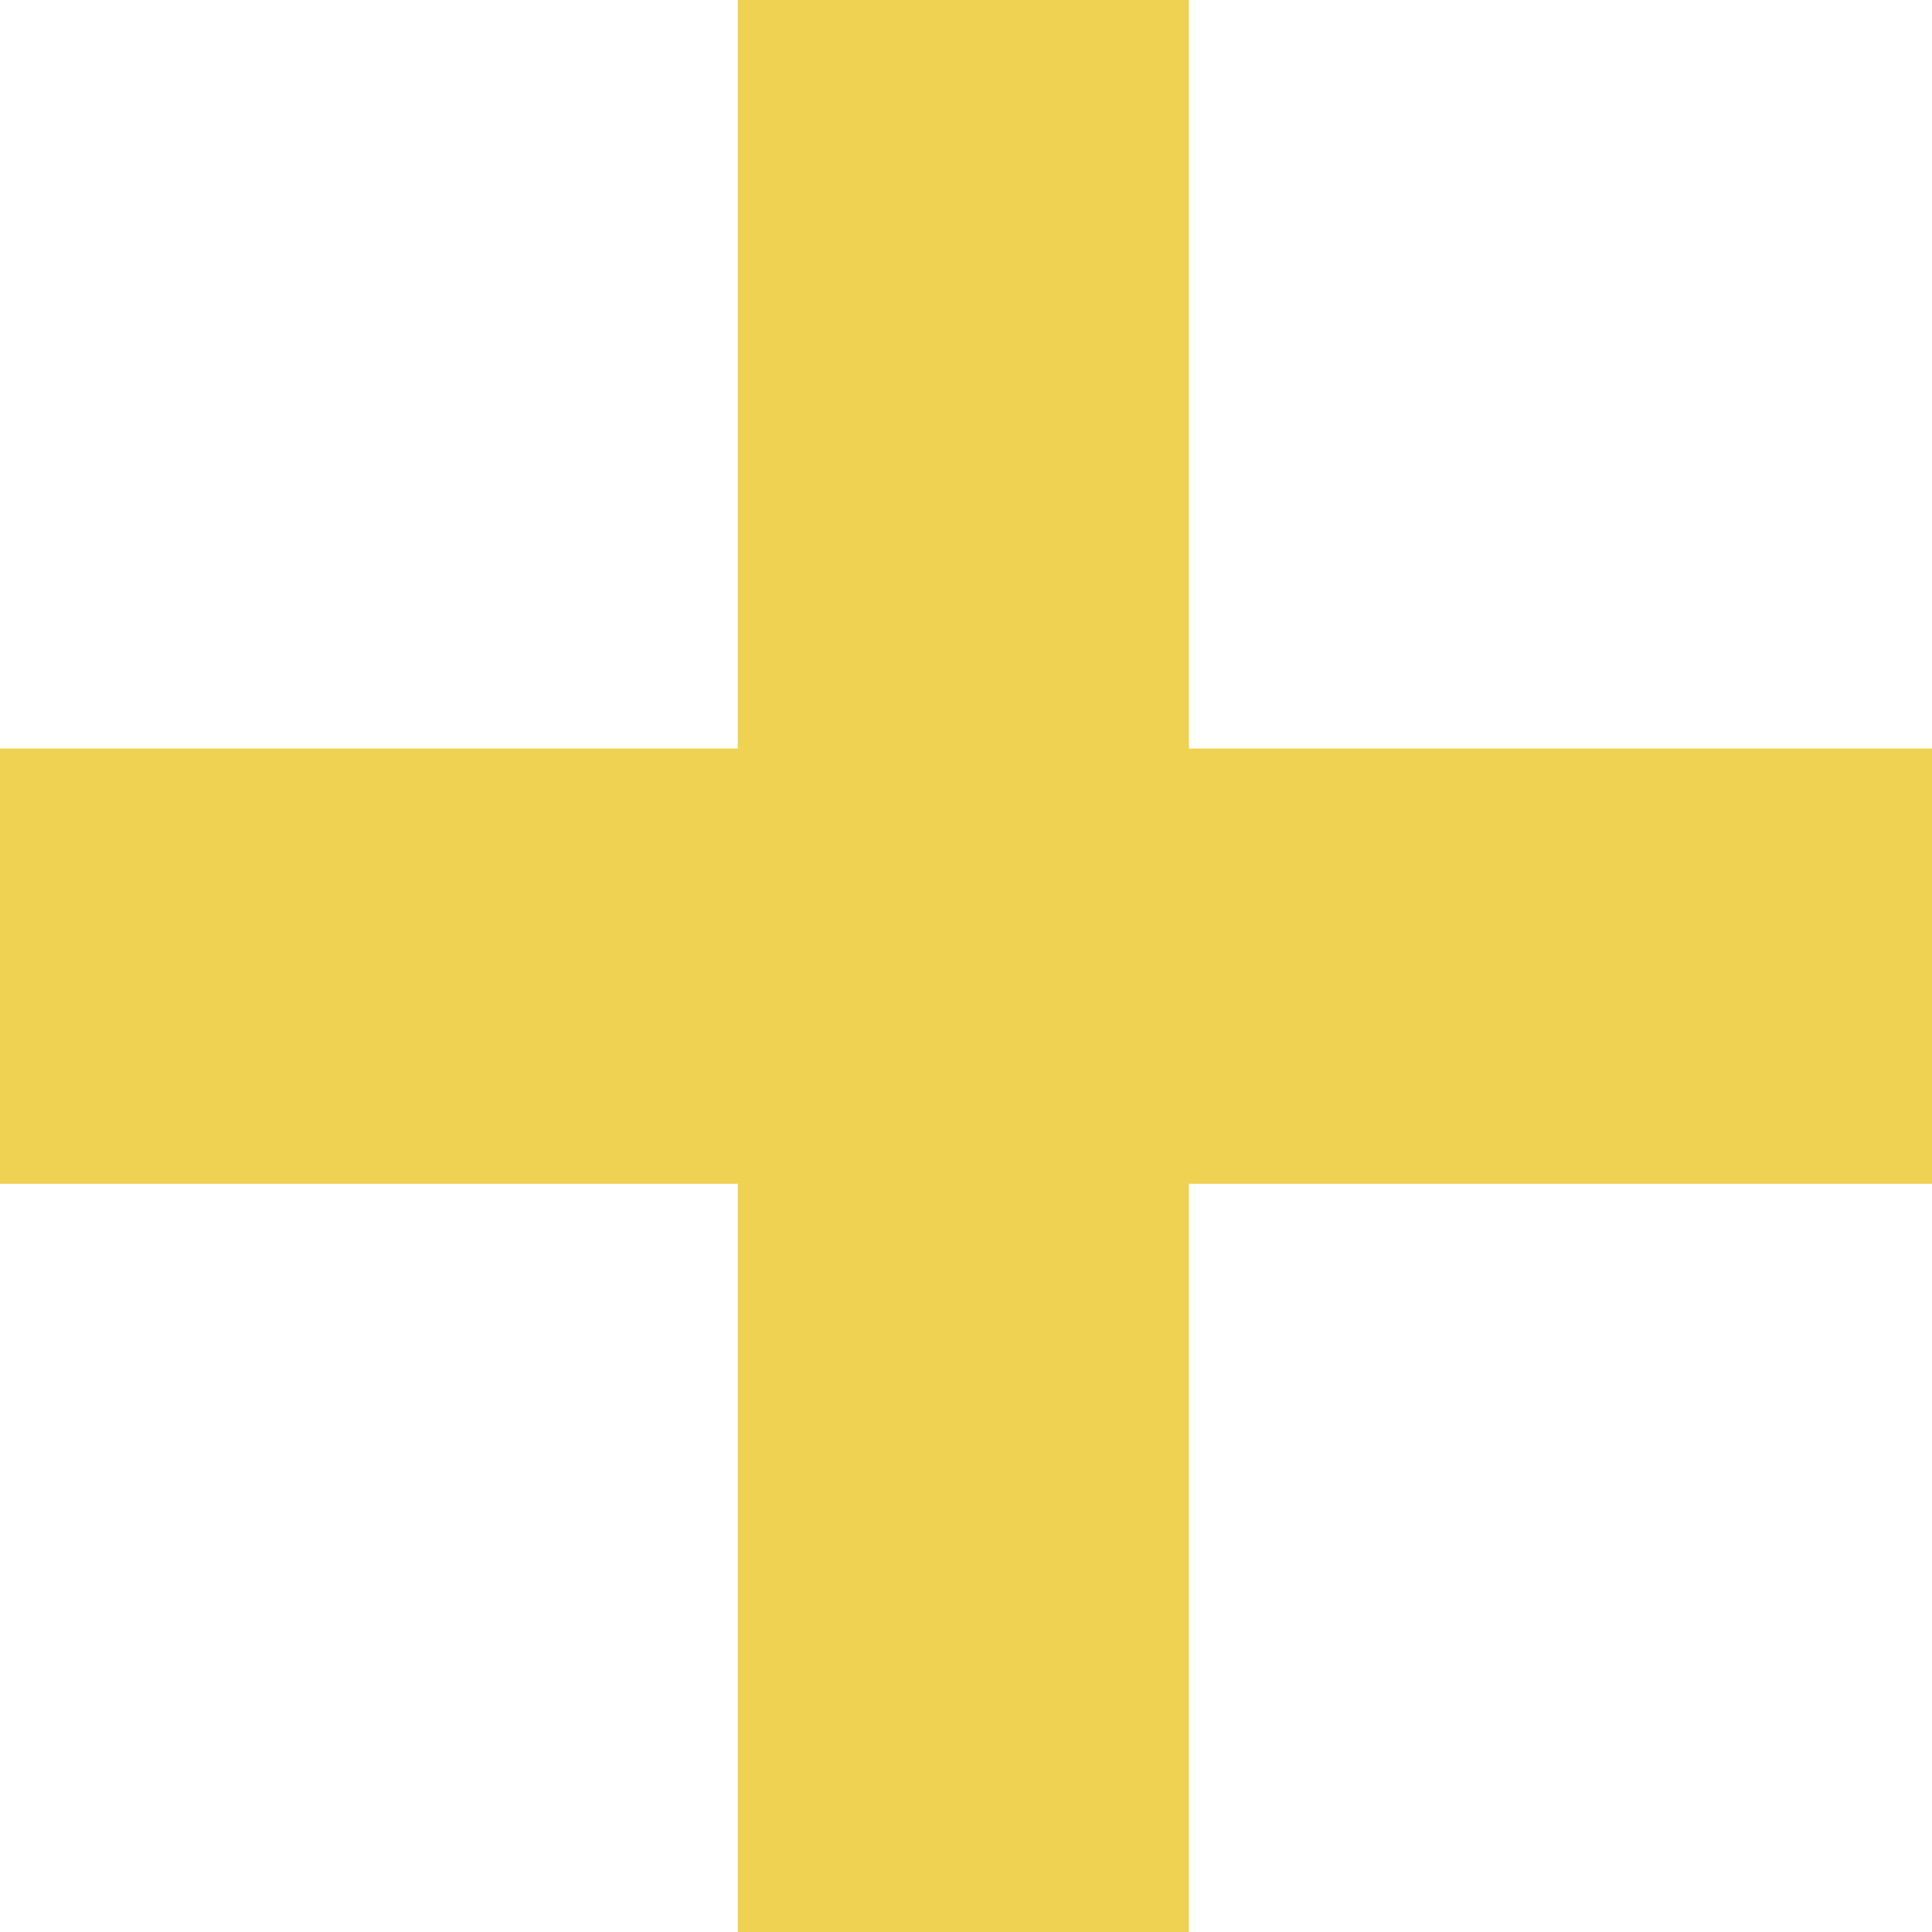
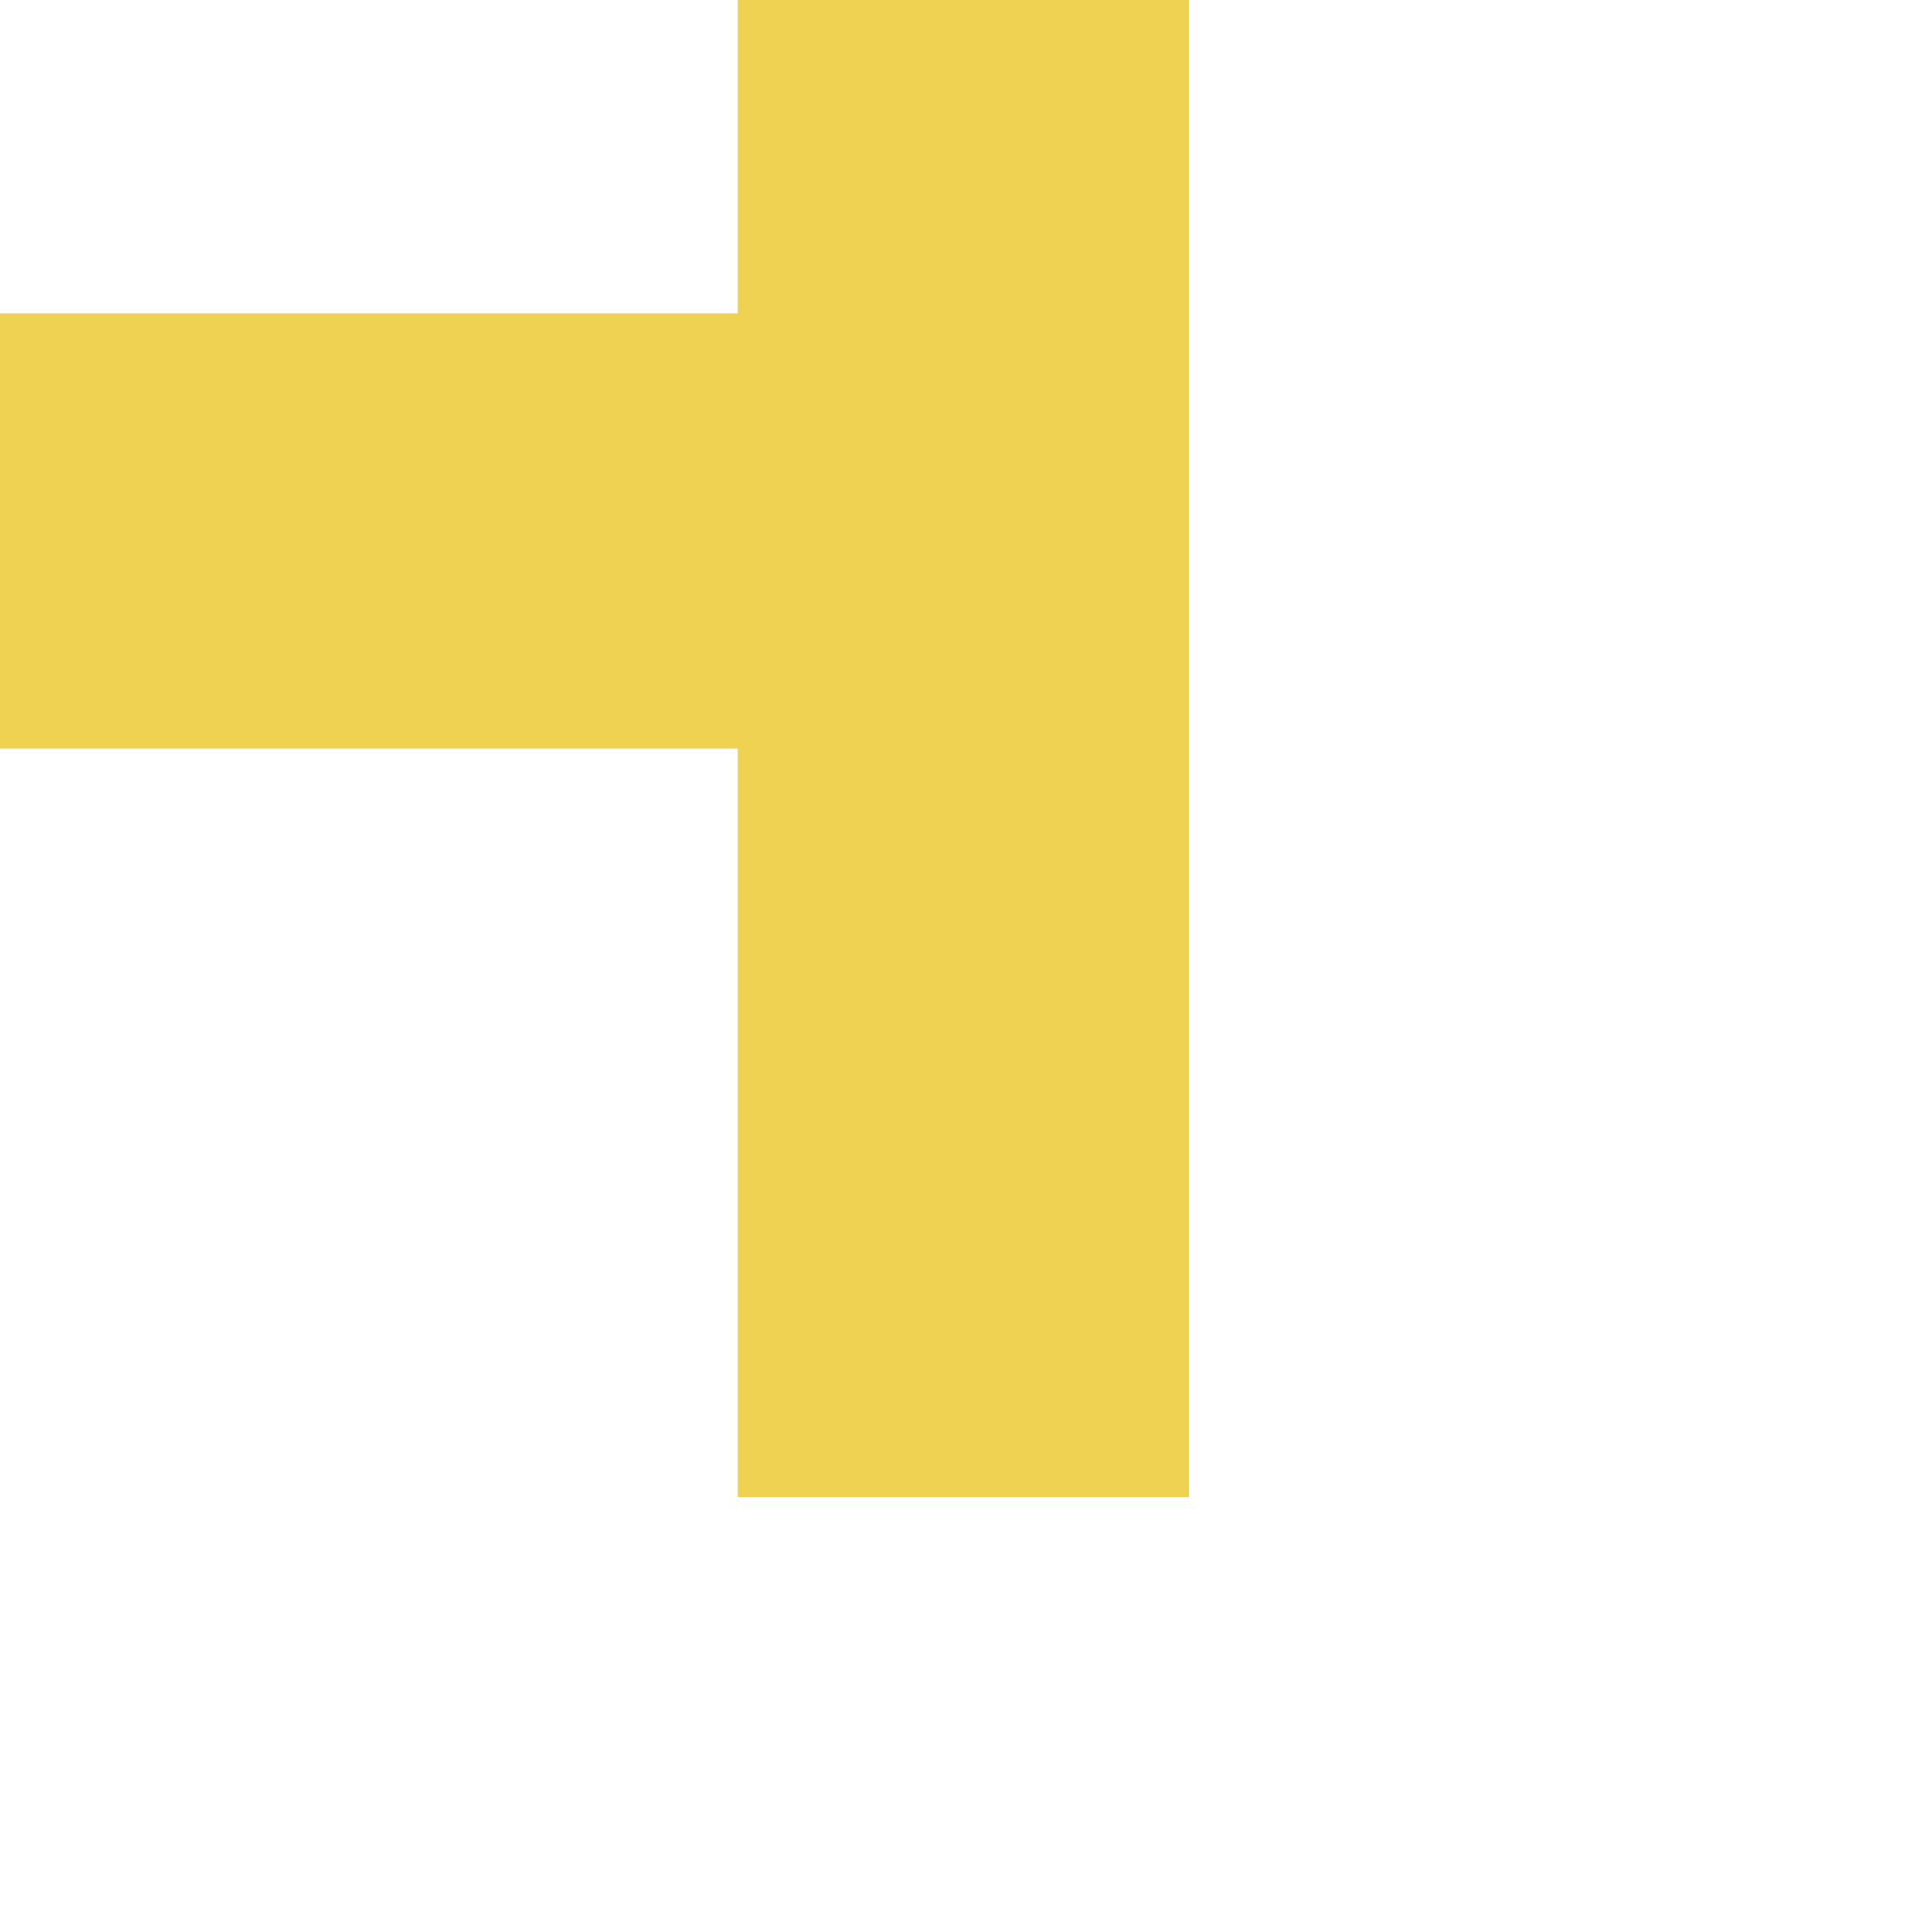
<svg xmlns="http://www.w3.org/2000/svg" width="42.588" height="42.588" viewBox="0 0 42.588 42.588">
-   <path id="price_img01" d="M4.329-48.672v16.5h16.38v9.594H4.329v16.5H-5.616v-16.5H-21.879v-9.594H-5.616v-16.5Z" transform="translate(21.879 48.672)" fill="#efd251" />
+   <path id="price_img01" d="M4.329-48.672v16.5h16.38H4.329v16.5H-5.616v-16.5H-21.879v-9.594H-5.616v-16.5Z" transform="translate(21.879 48.672)" fill="#efd251" />
</svg>